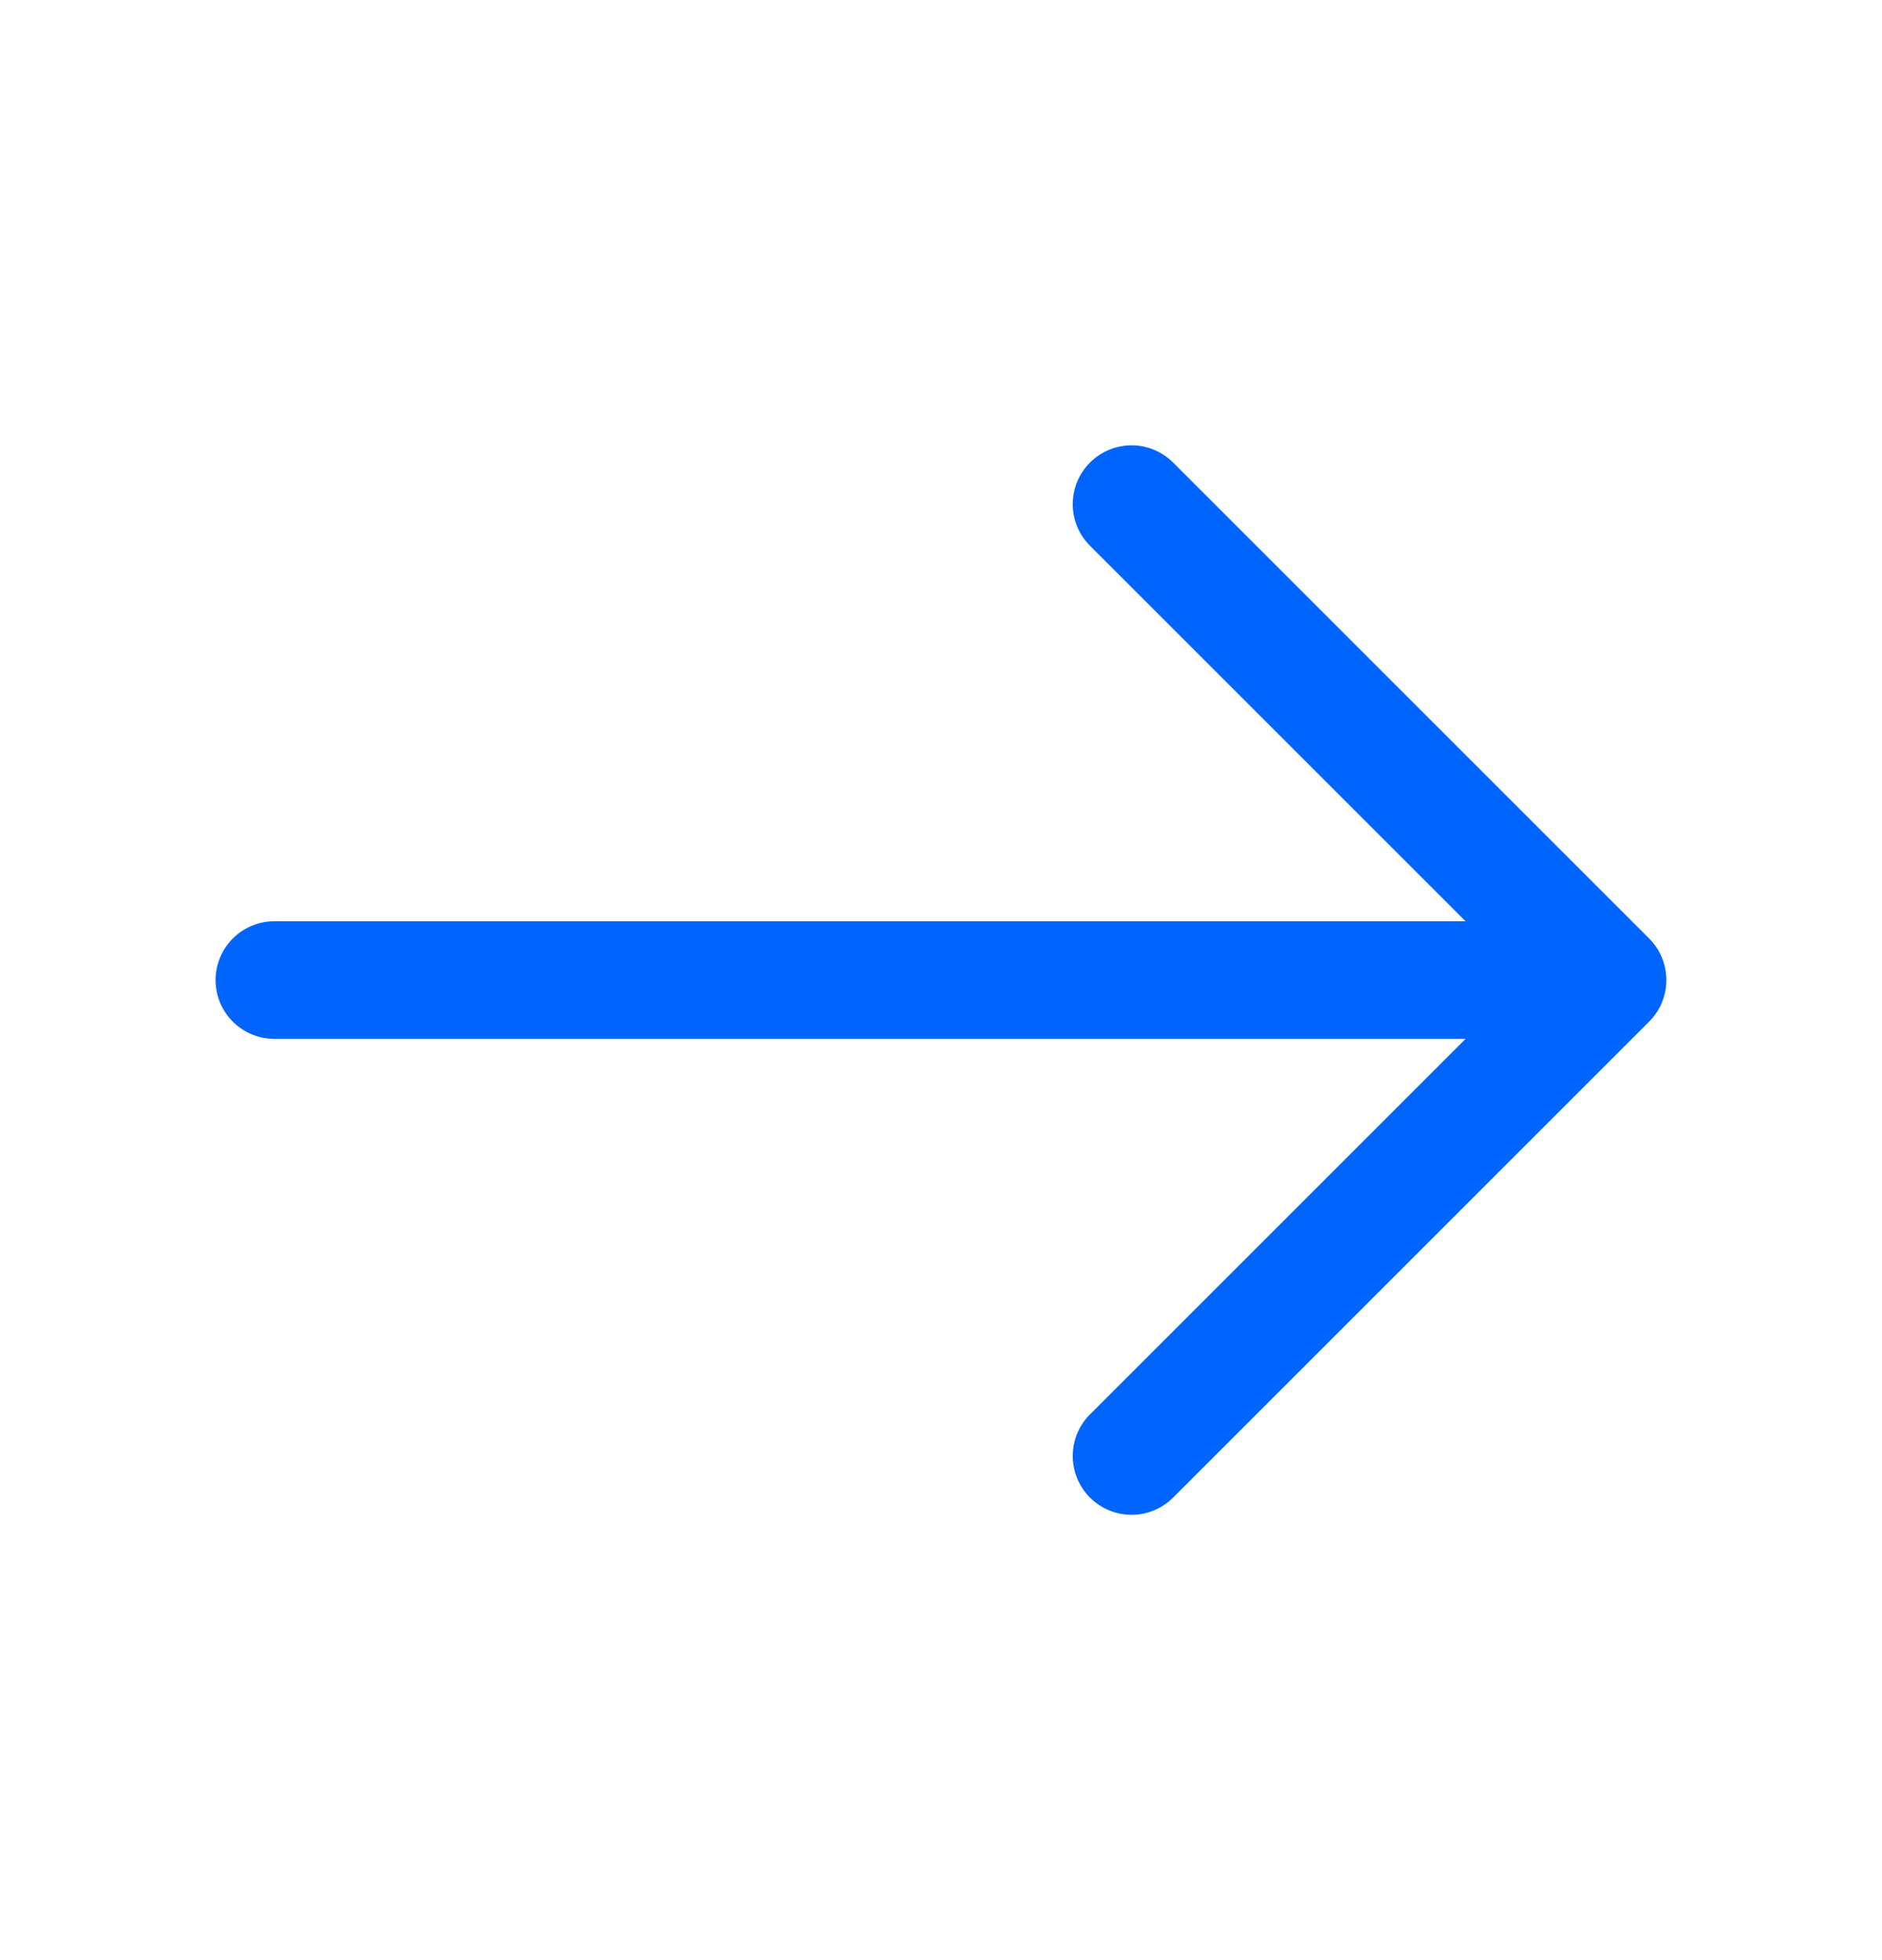
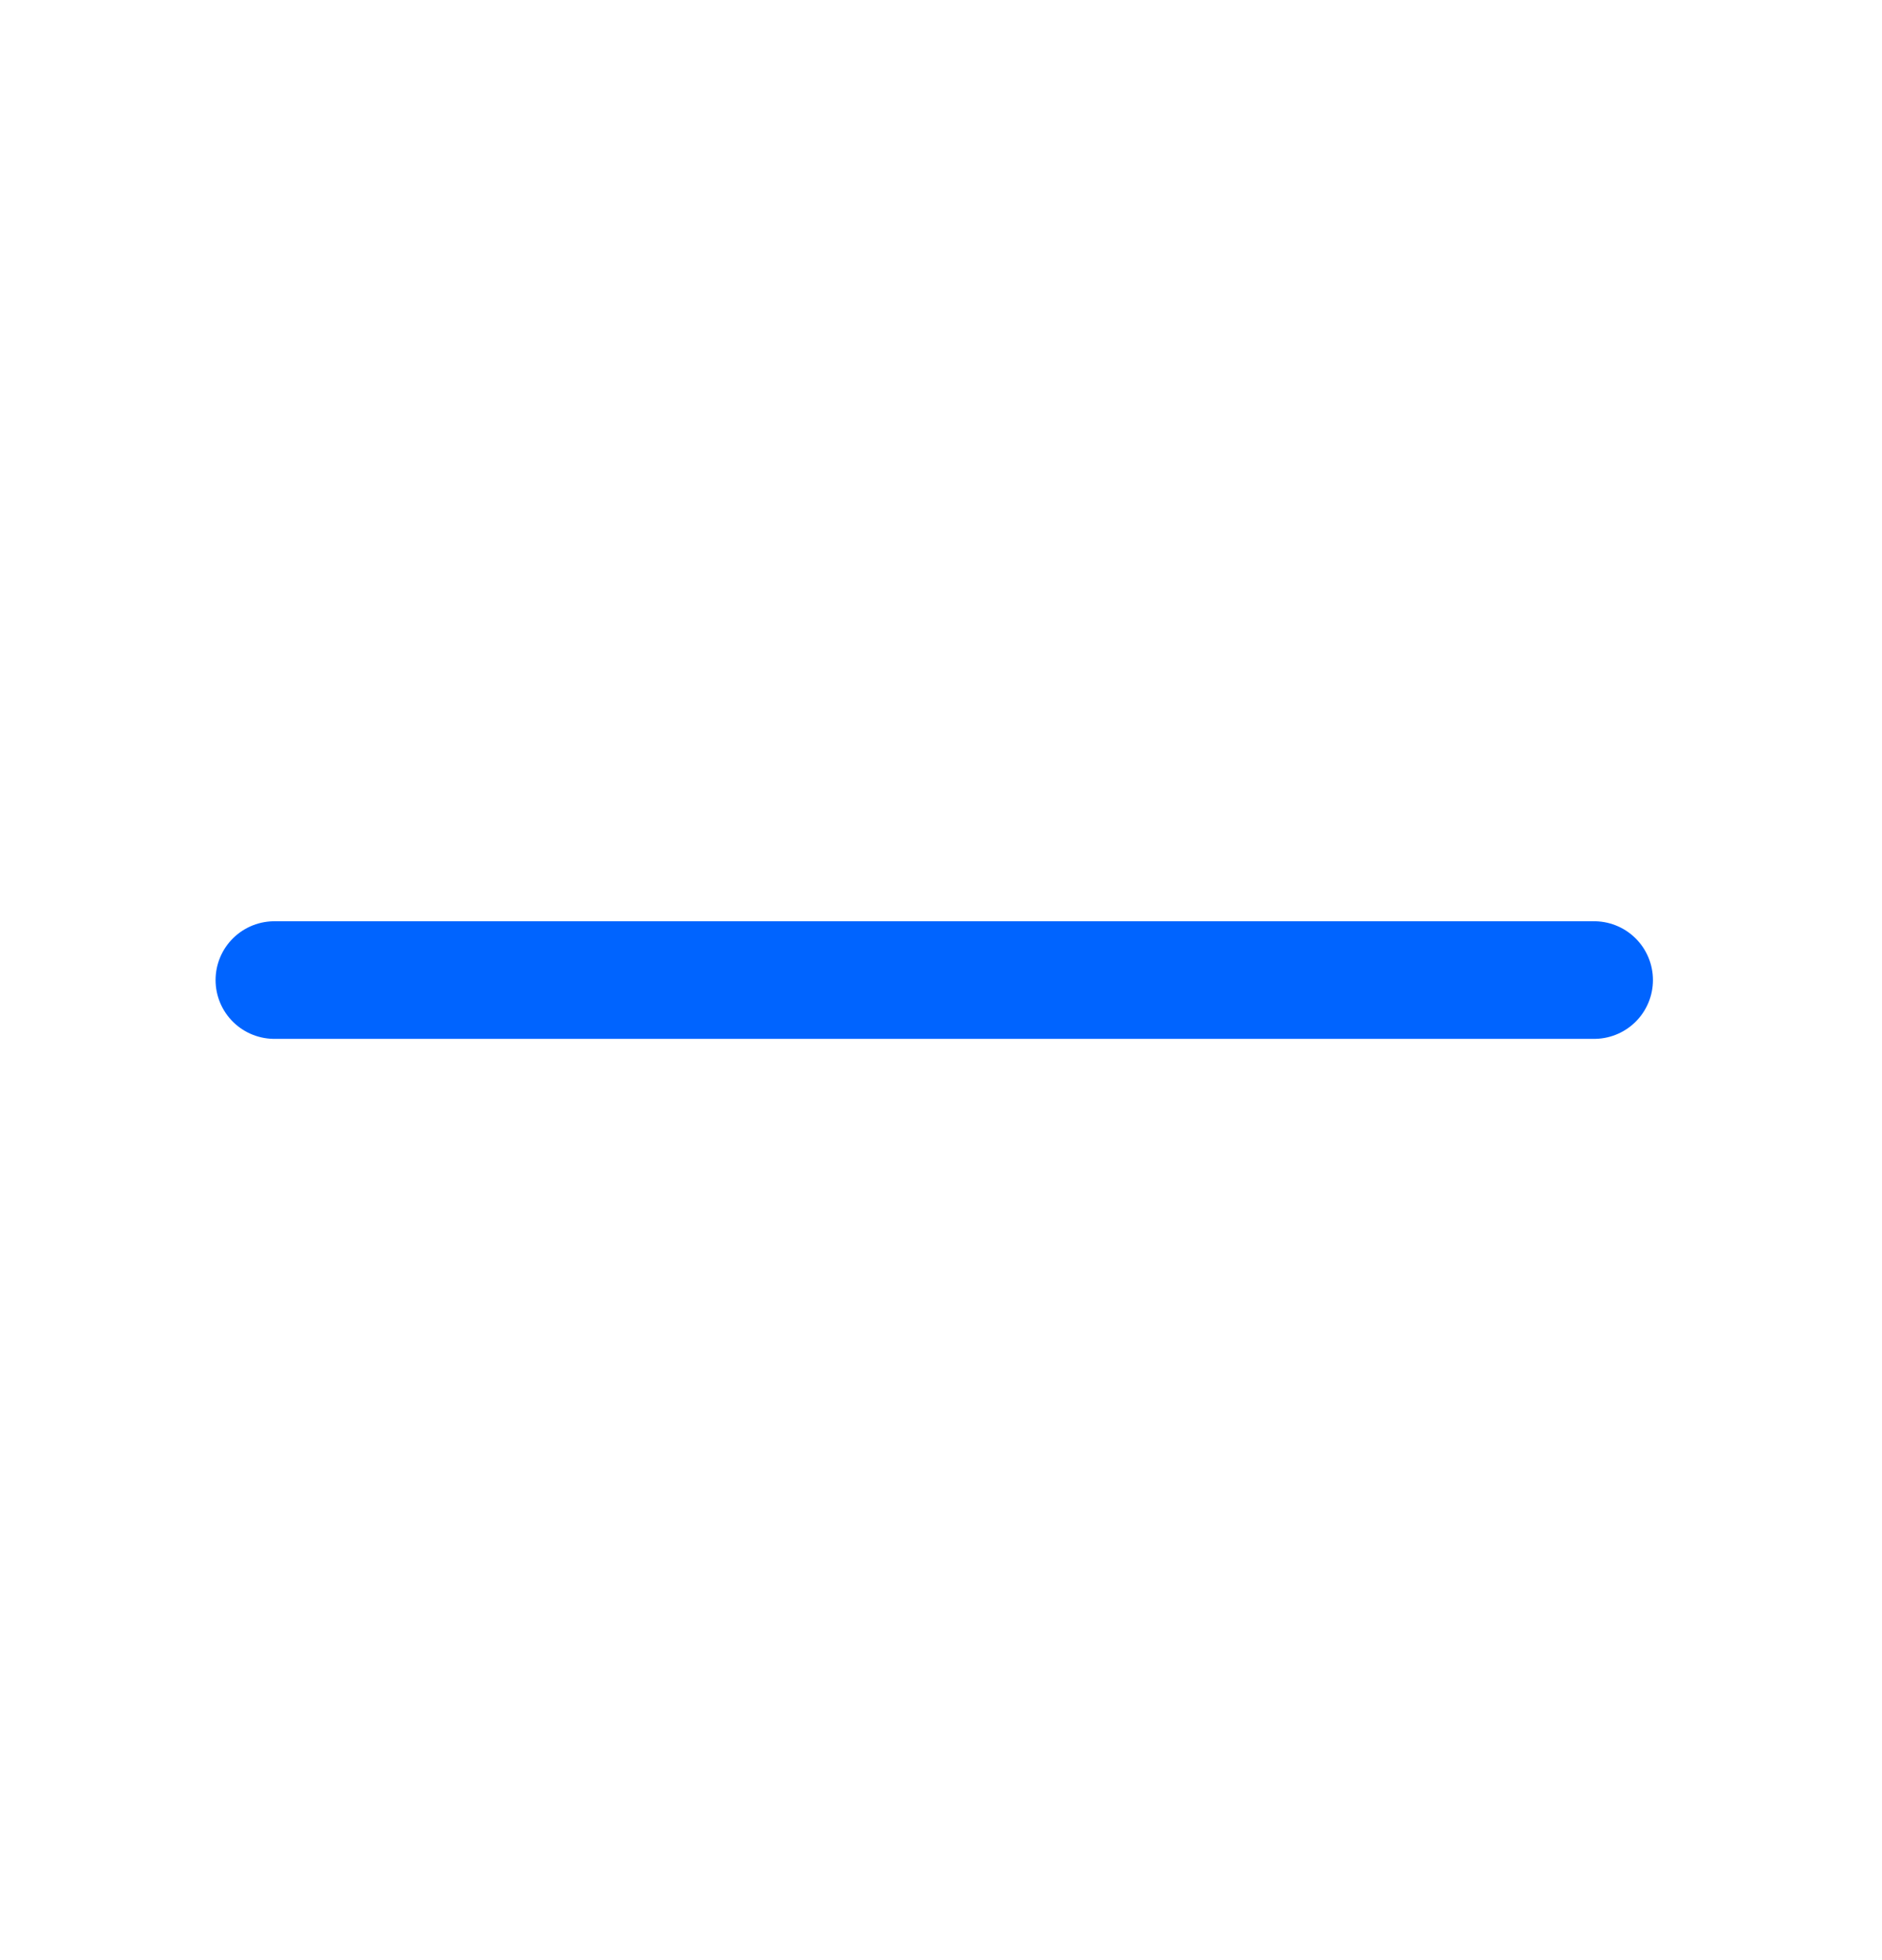
<svg xmlns="http://www.w3.org/2000/svg" width="24" height="25" viewBox="0 0 24 25" fill="none">
-   <path d="M14.43 6.43L20.5 12.5L14.43 18.57" stroke="#0064FF" stroke-width="1.5" stroke-miterlimit="10" stroke-linecap="round" stroke-linejoin="round" />
  <path d="M3.499 12.5H20.329" stroke="#0064FF" stroke-width="1.5" stroke-miterlimit="10" stroke-linecap="round" stroke-linejoin="round" />
</svg>